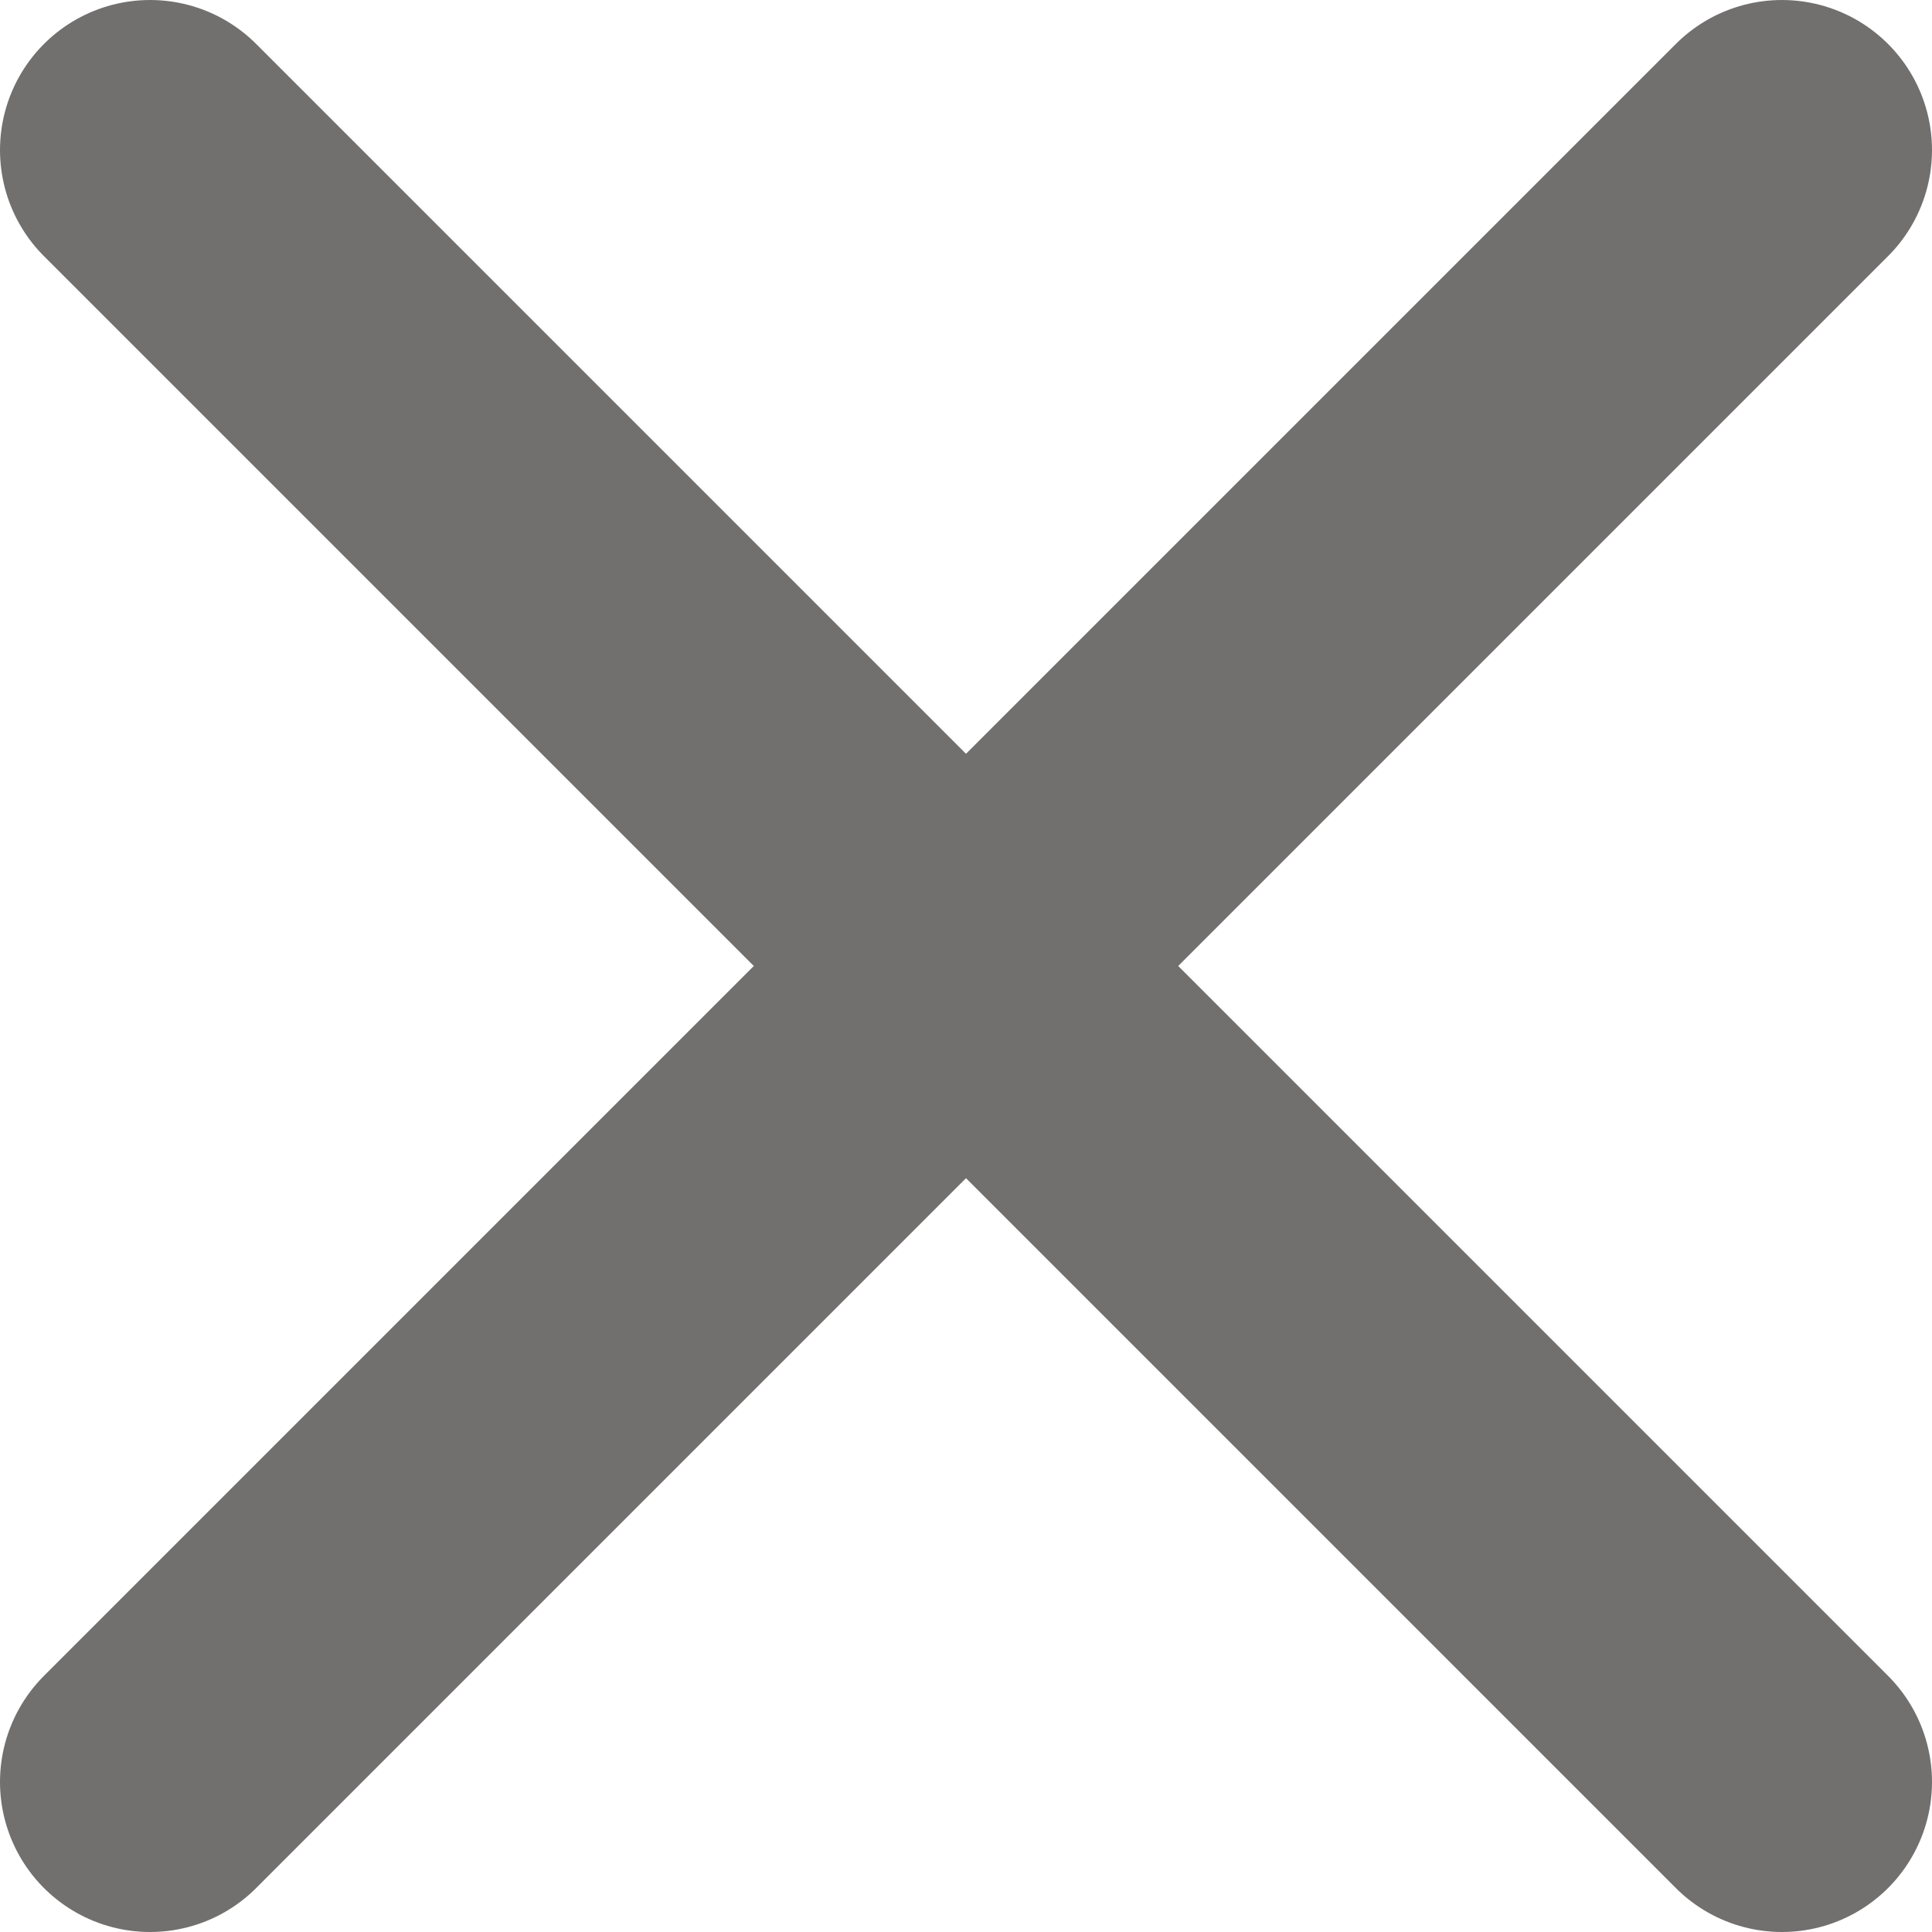
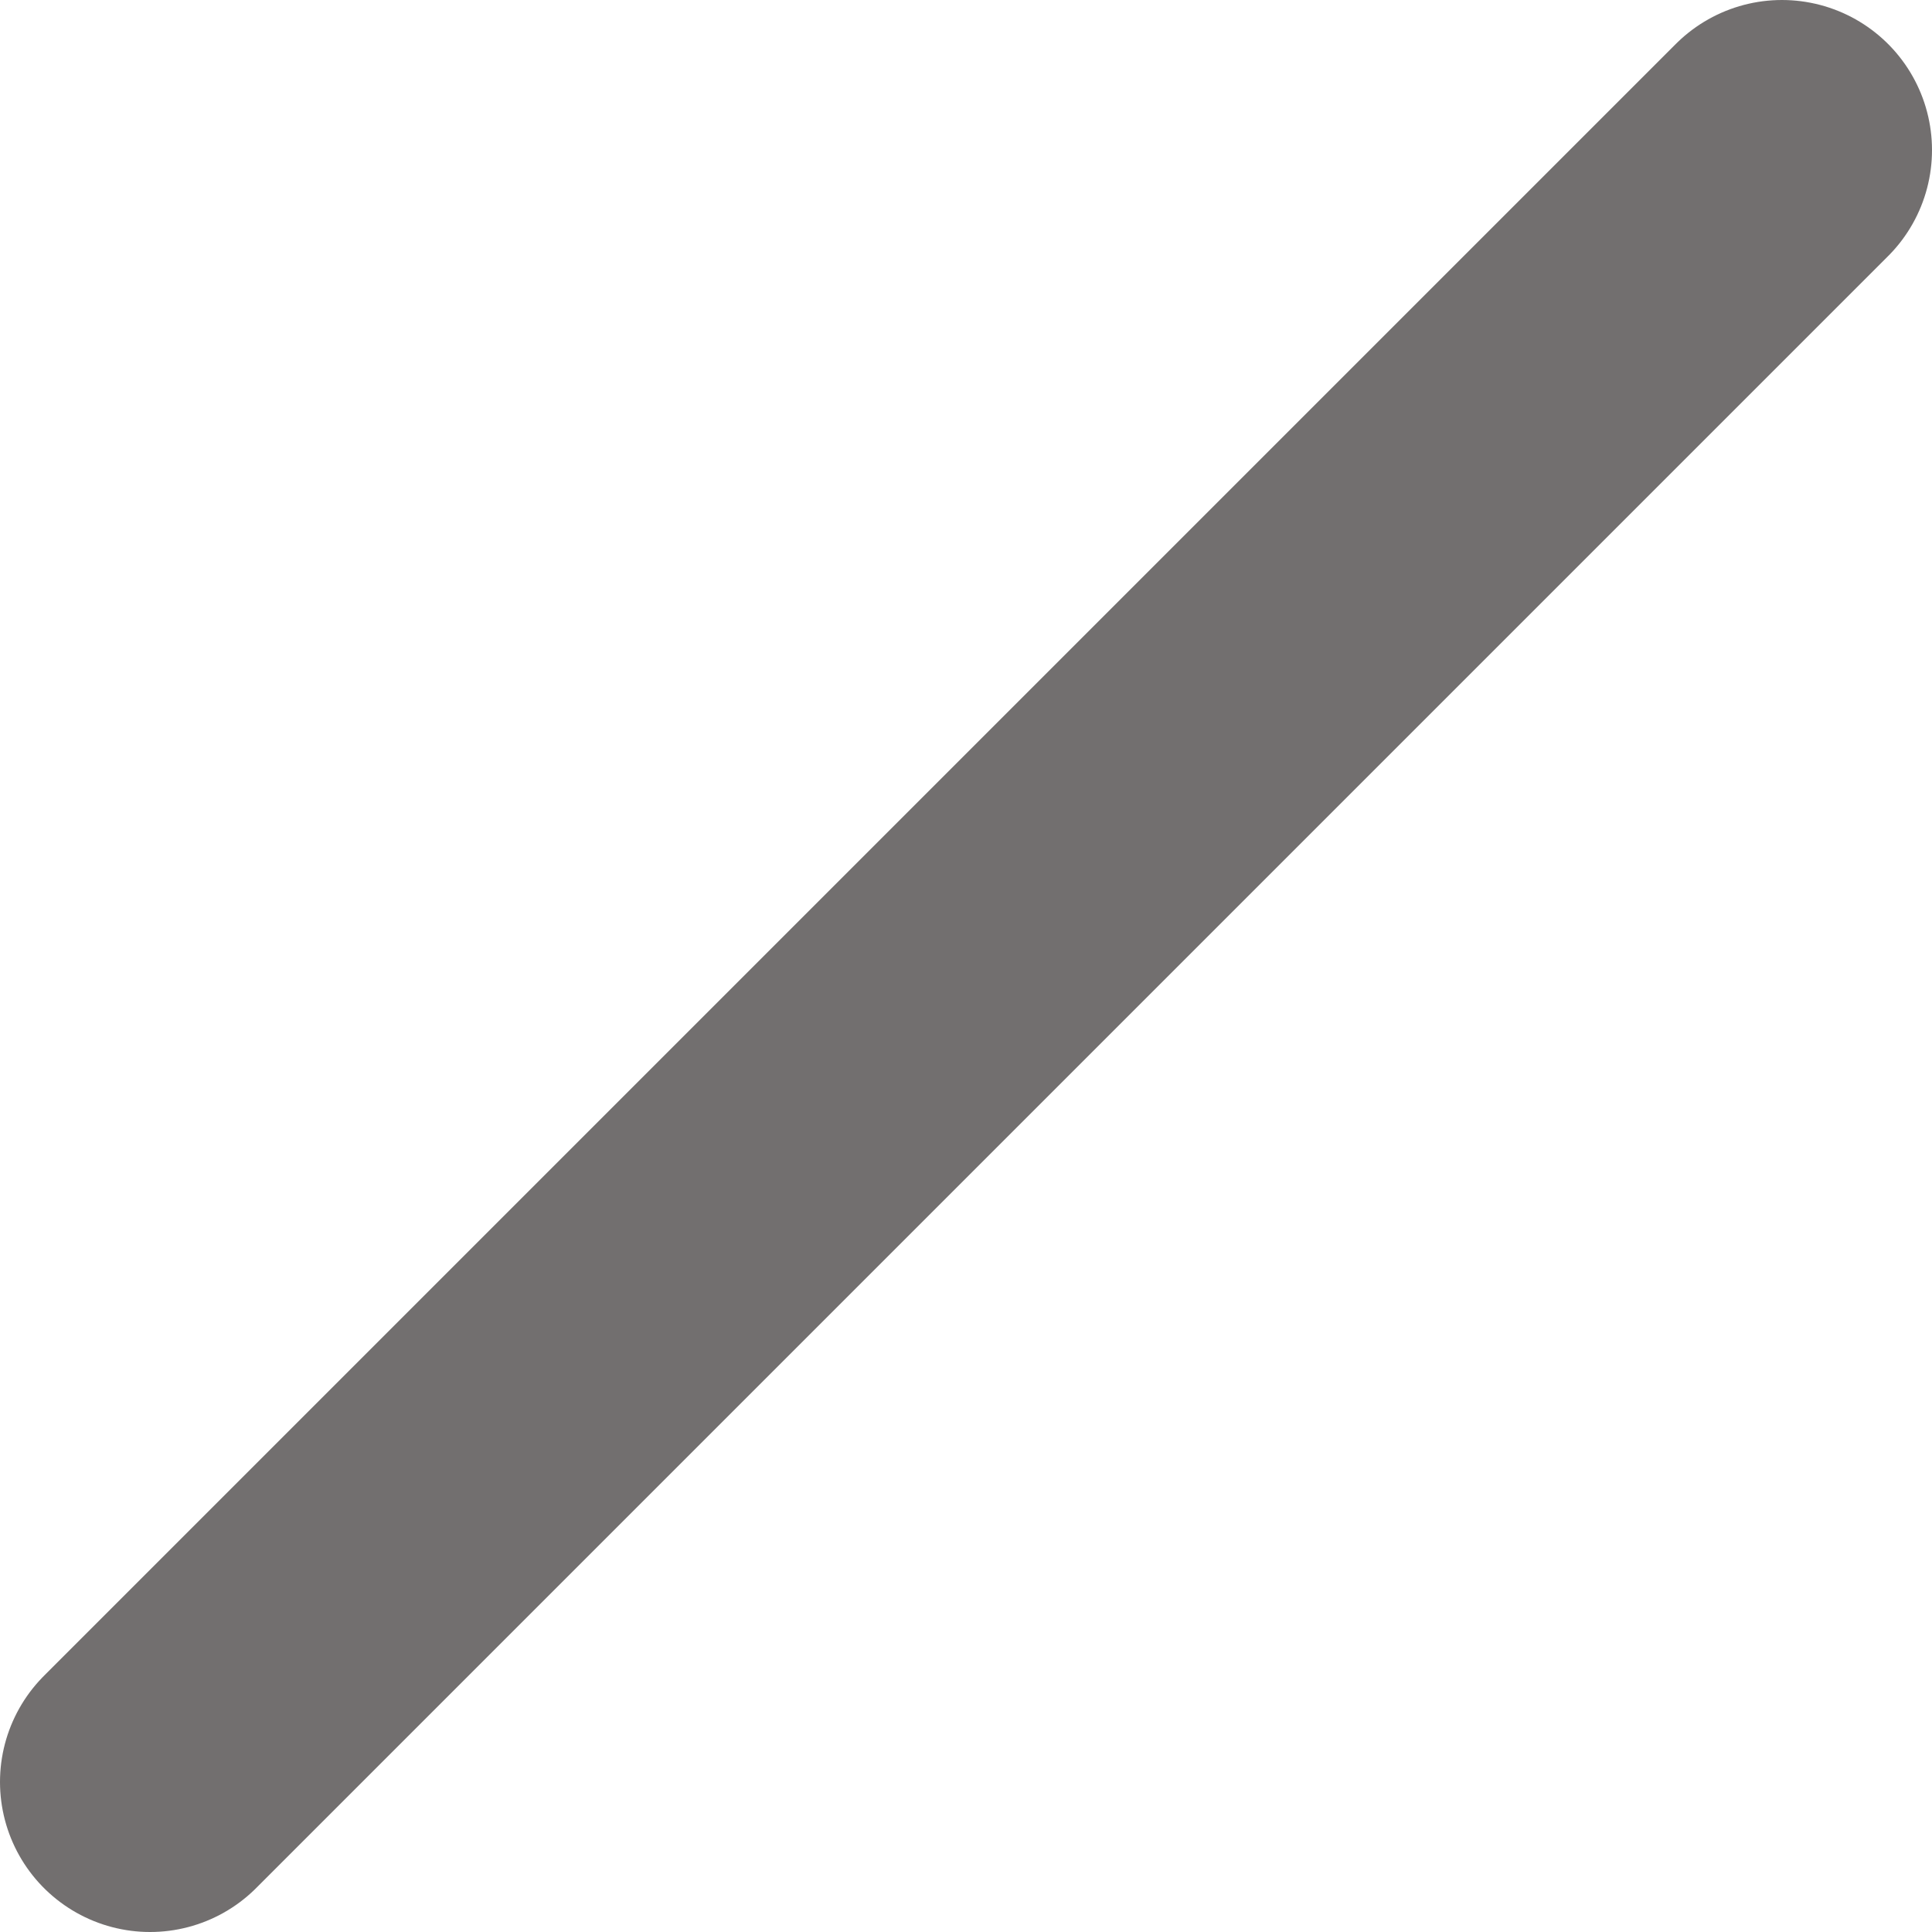
<svg xmlns="http://www.w3.org/2000/svg" id="Ebene_3" data-name="Ebene 3" viewBox="0 0 103 103">
  <defs>
    <style>.cls-1{fill:none;stroke:#726f6f;stroke-linecap:round;stroke-miterlimit:10;stroke-width:16px;}</style>
  </defs>
  <polyline class="cls-1" points="8 95 51.5 51.5 95 8" />
-   <polyline class="cls-1" points="8 8 51.5 51.5 95 95" />
</svg>